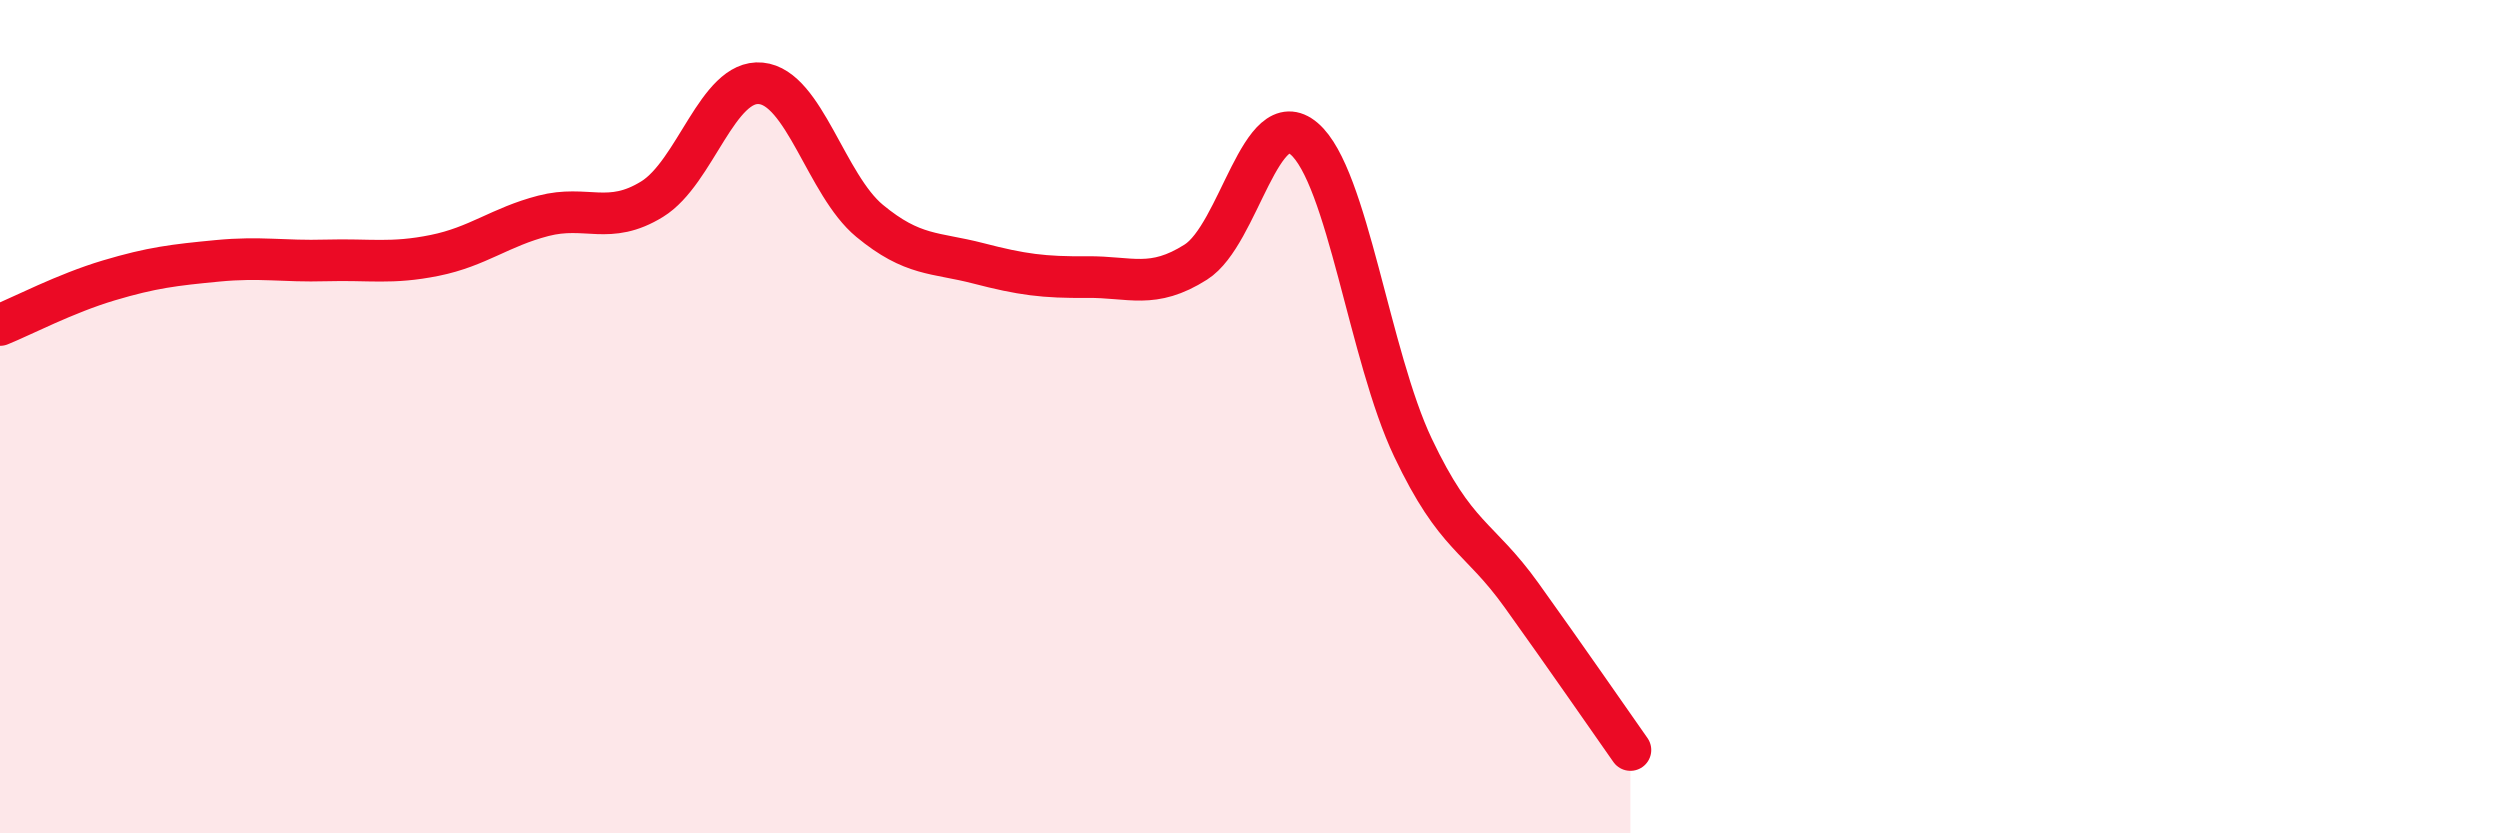
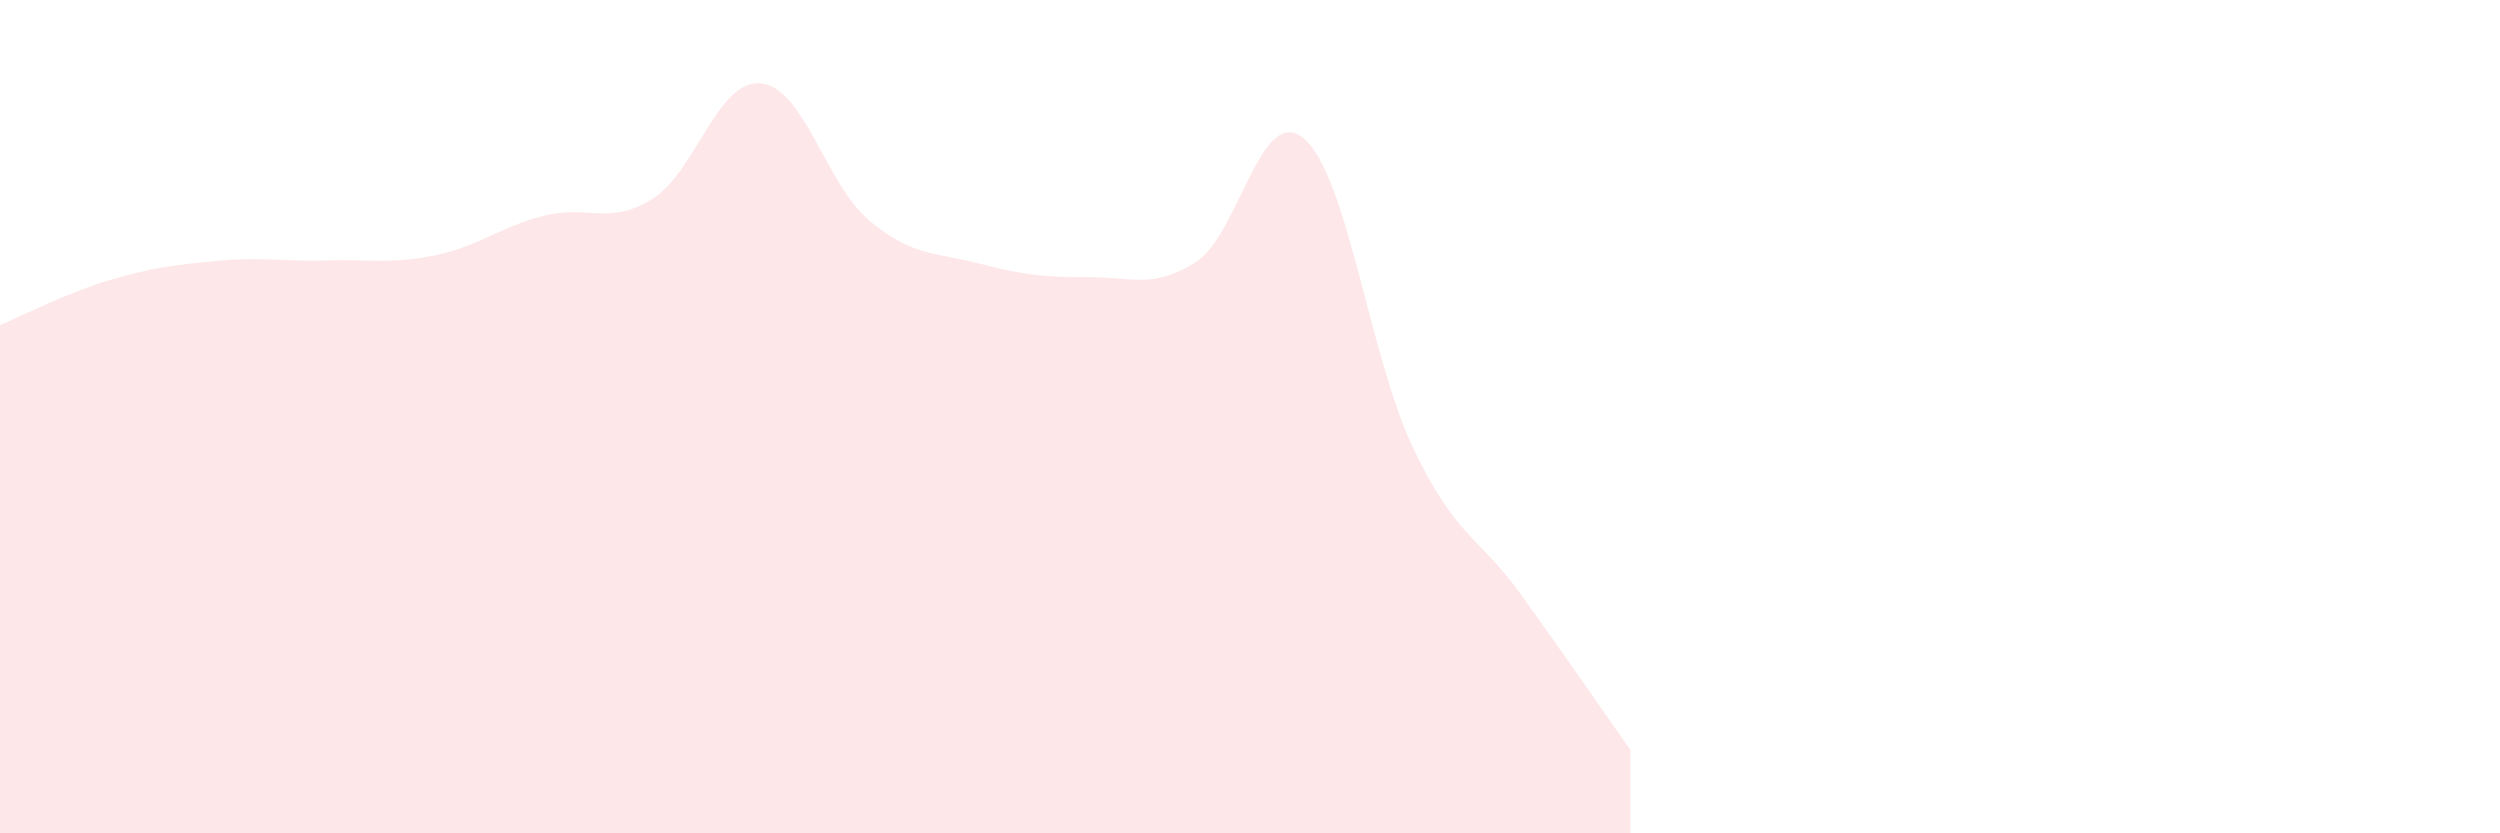
<svg xmlns="http://www.w3.org/2000/svg" width="60" height="20" viewBox="0 0 60 20">
  <path d="M 0,7.8 C 0.52,7.59 1.57,7.04 2.61,6.73 C 3.65,6.42 4.18,6.36 5.22,6.26 C 6.26,6.16 6.79,6.28 7.83,6.25 C 8.87,6.22 9.39,6.34 10.43,6.13 C 11.47,5.92 12,5.45 13.04,5.18 C 14.08,4.91 14.61,5.42 15.65,4.78 C 16.69,4.14 17.22,1.9 18.26,2 C 19.3,2.1 19.83,4.44 20.87,5.3 C 21.91,6.16 22.44,6.05 23.48,6.32 C 24.52,6.59 25.05,6.66 26.09,6.65 C 27.13,6.64 27.66,6.95 28.7,6.29 C 29.74,5.63 30.26,2.44 31.3,3.33 C 32.34,4.22 32.87,8.55 33.91,10.74 C 34.95,12.93 35.48,12.84 36.52,14.29 C 37.56,15.74 38.61,17.26 39.13,18L39.13 20L0 20Z" fill="#EB0A25" opacity="0.1" stroke-linecap="round" stroke-linejoin="round" />
-   <path d="M 0,7.8 C 0.52,7.59 1.57,7.04 2.61,6.73 C 3.65,6.42 4.18,6.36 5.22,6.26 C 6.26,6.16 6.79,6.28 7.83,6.25 C 8.87,6.22 9.39,6.34 10.43,6.13 C 11.47,5.92 12,5.45 13.04,5.18 C 14.08,4.91 14.61,5.42 15.65,4.78 C 16.69,4.14 17.22,1.9 18.26,2 C 19.3,2.1 19.83,4.44 20.87,5.3 C 21.91,6.16 22.44,6.05 23.48,6.32 C 24.52,6.59 25.05,6.66 26.09,6.65 C 27.13,6.64 27.66,6.95 28.7,6.29 C 29.74,5.63 30.26,2.44 31.3,3.33 C 32.34,4.22 32.87,8.55 33.91,10.74 C 34.95,12.93 35.48,12.84 36.52,14.29 C 37.56,15.74 38.61,17.26 39.13,18" stroke="#EB0A25" stroke-width="1" fill="none" stroke-linecap="round" stroke-linejoin="round" />
</svg>